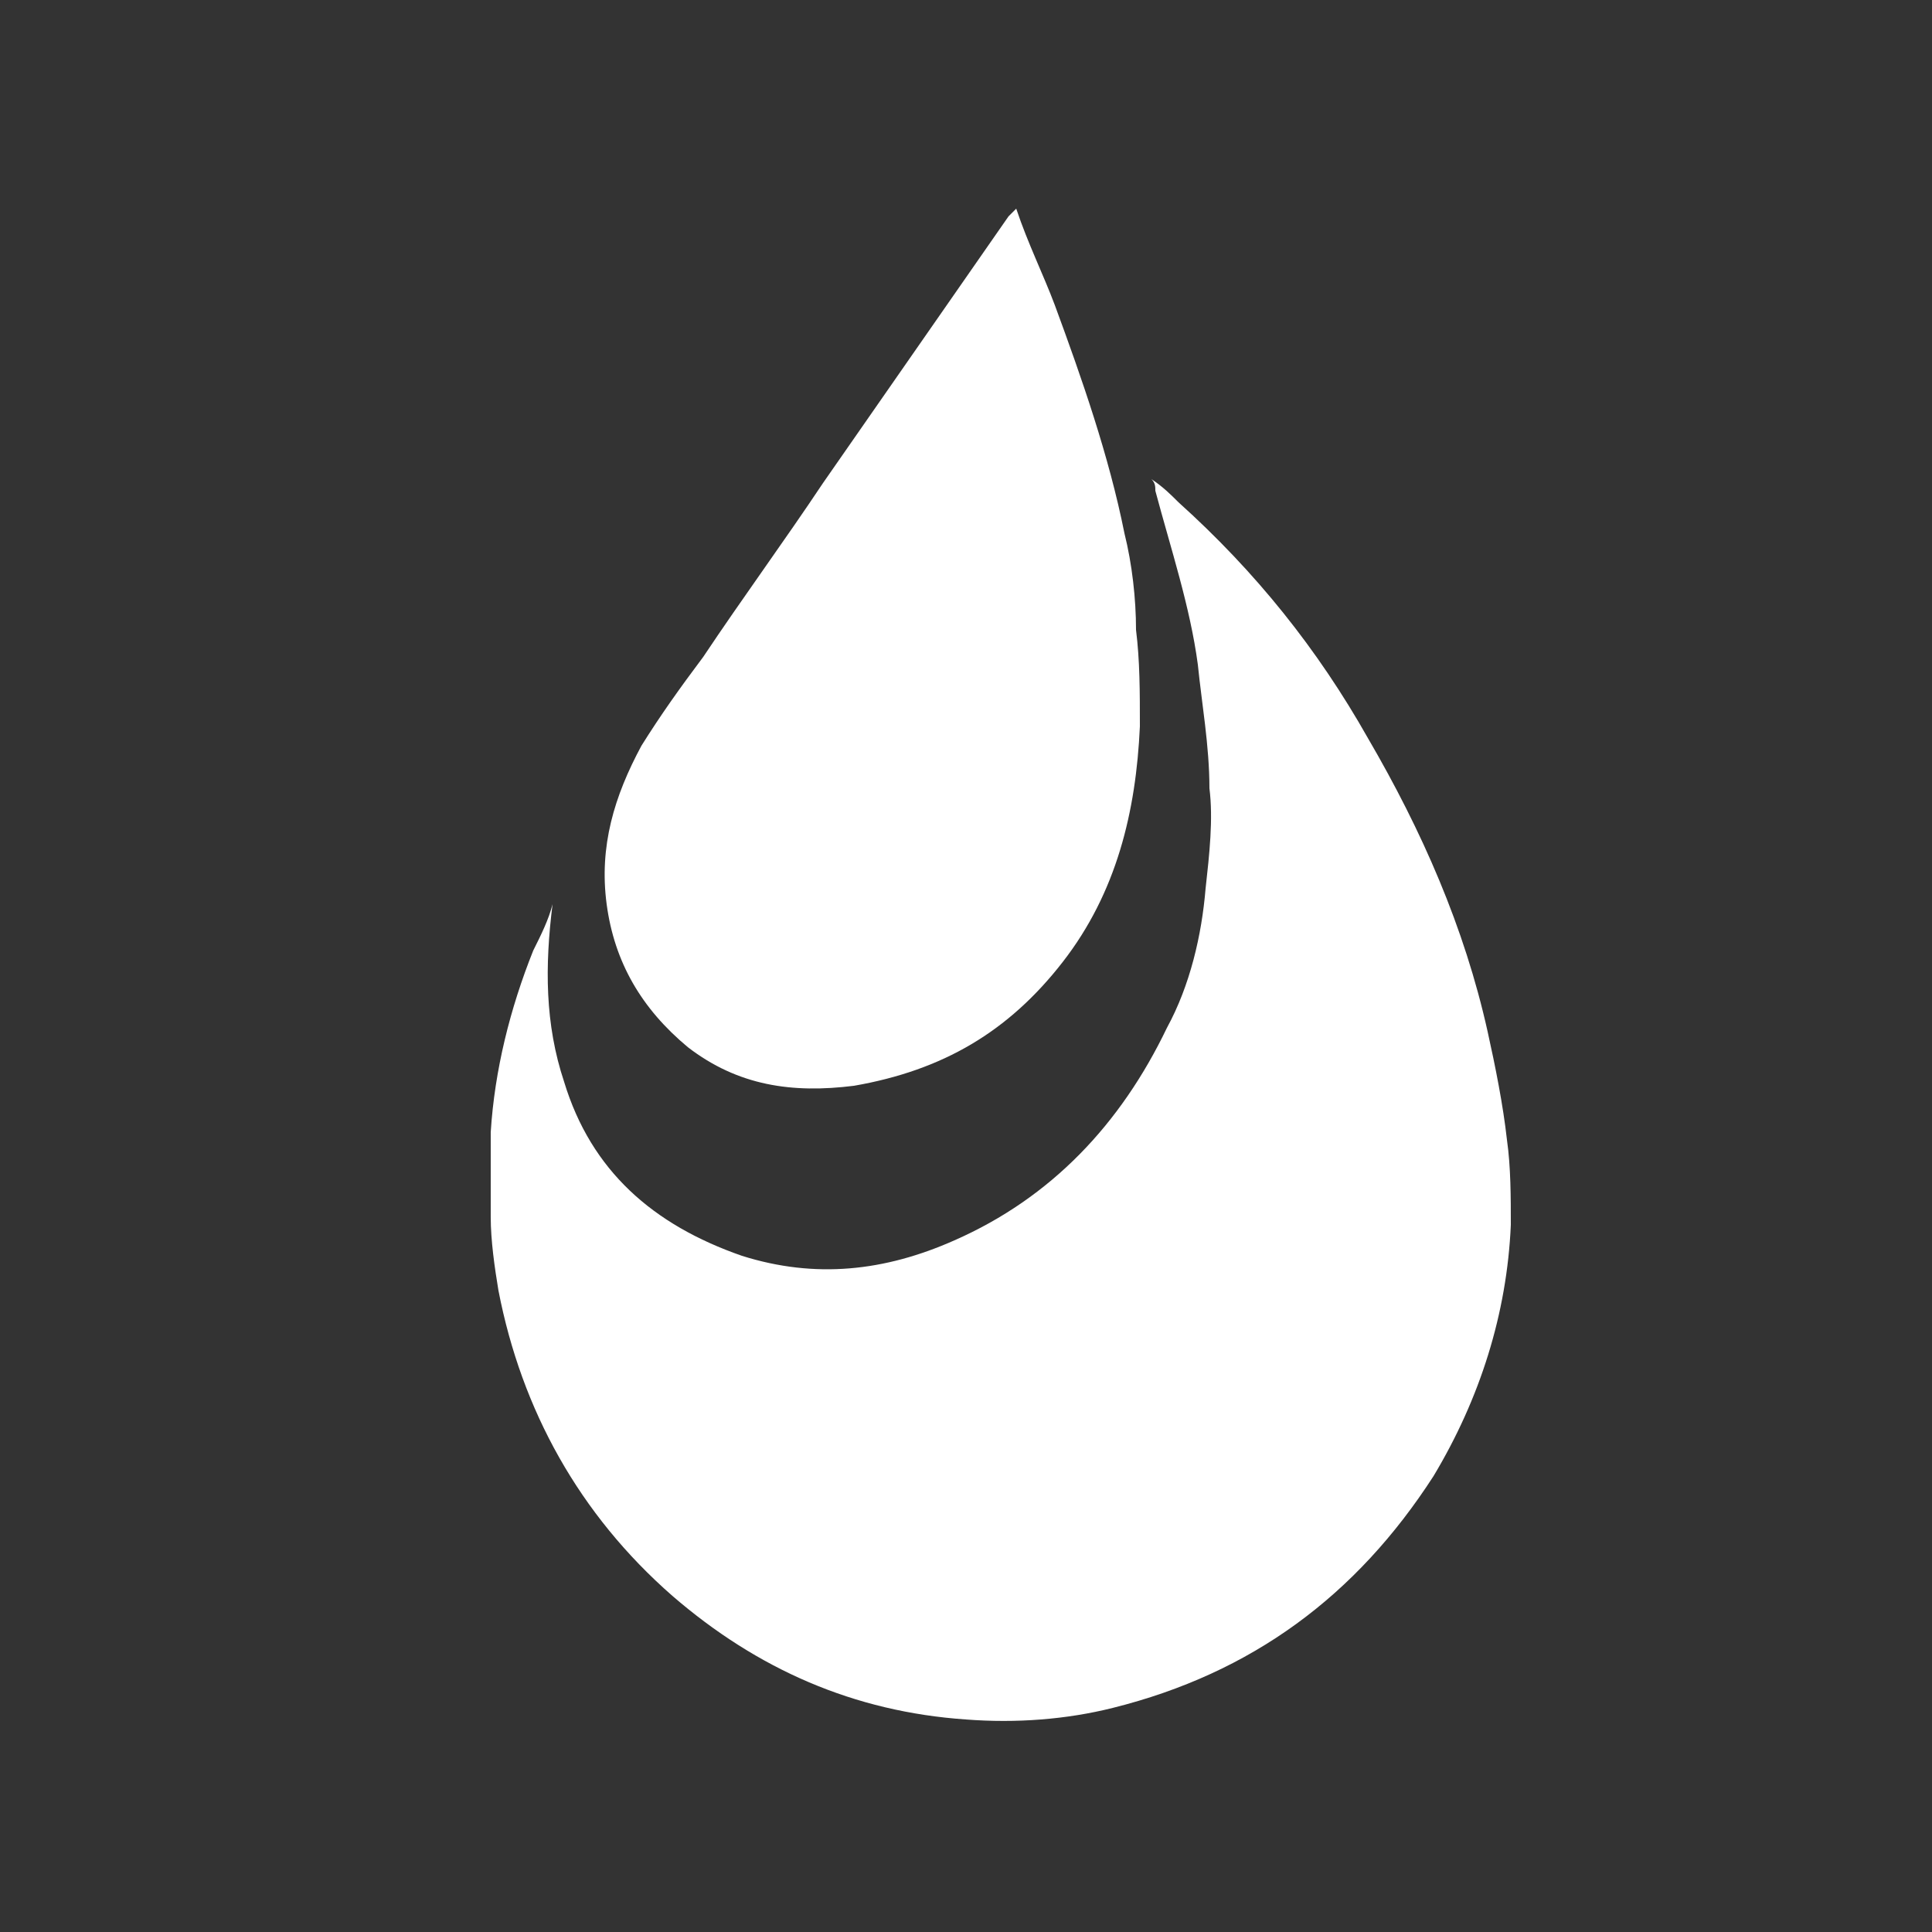
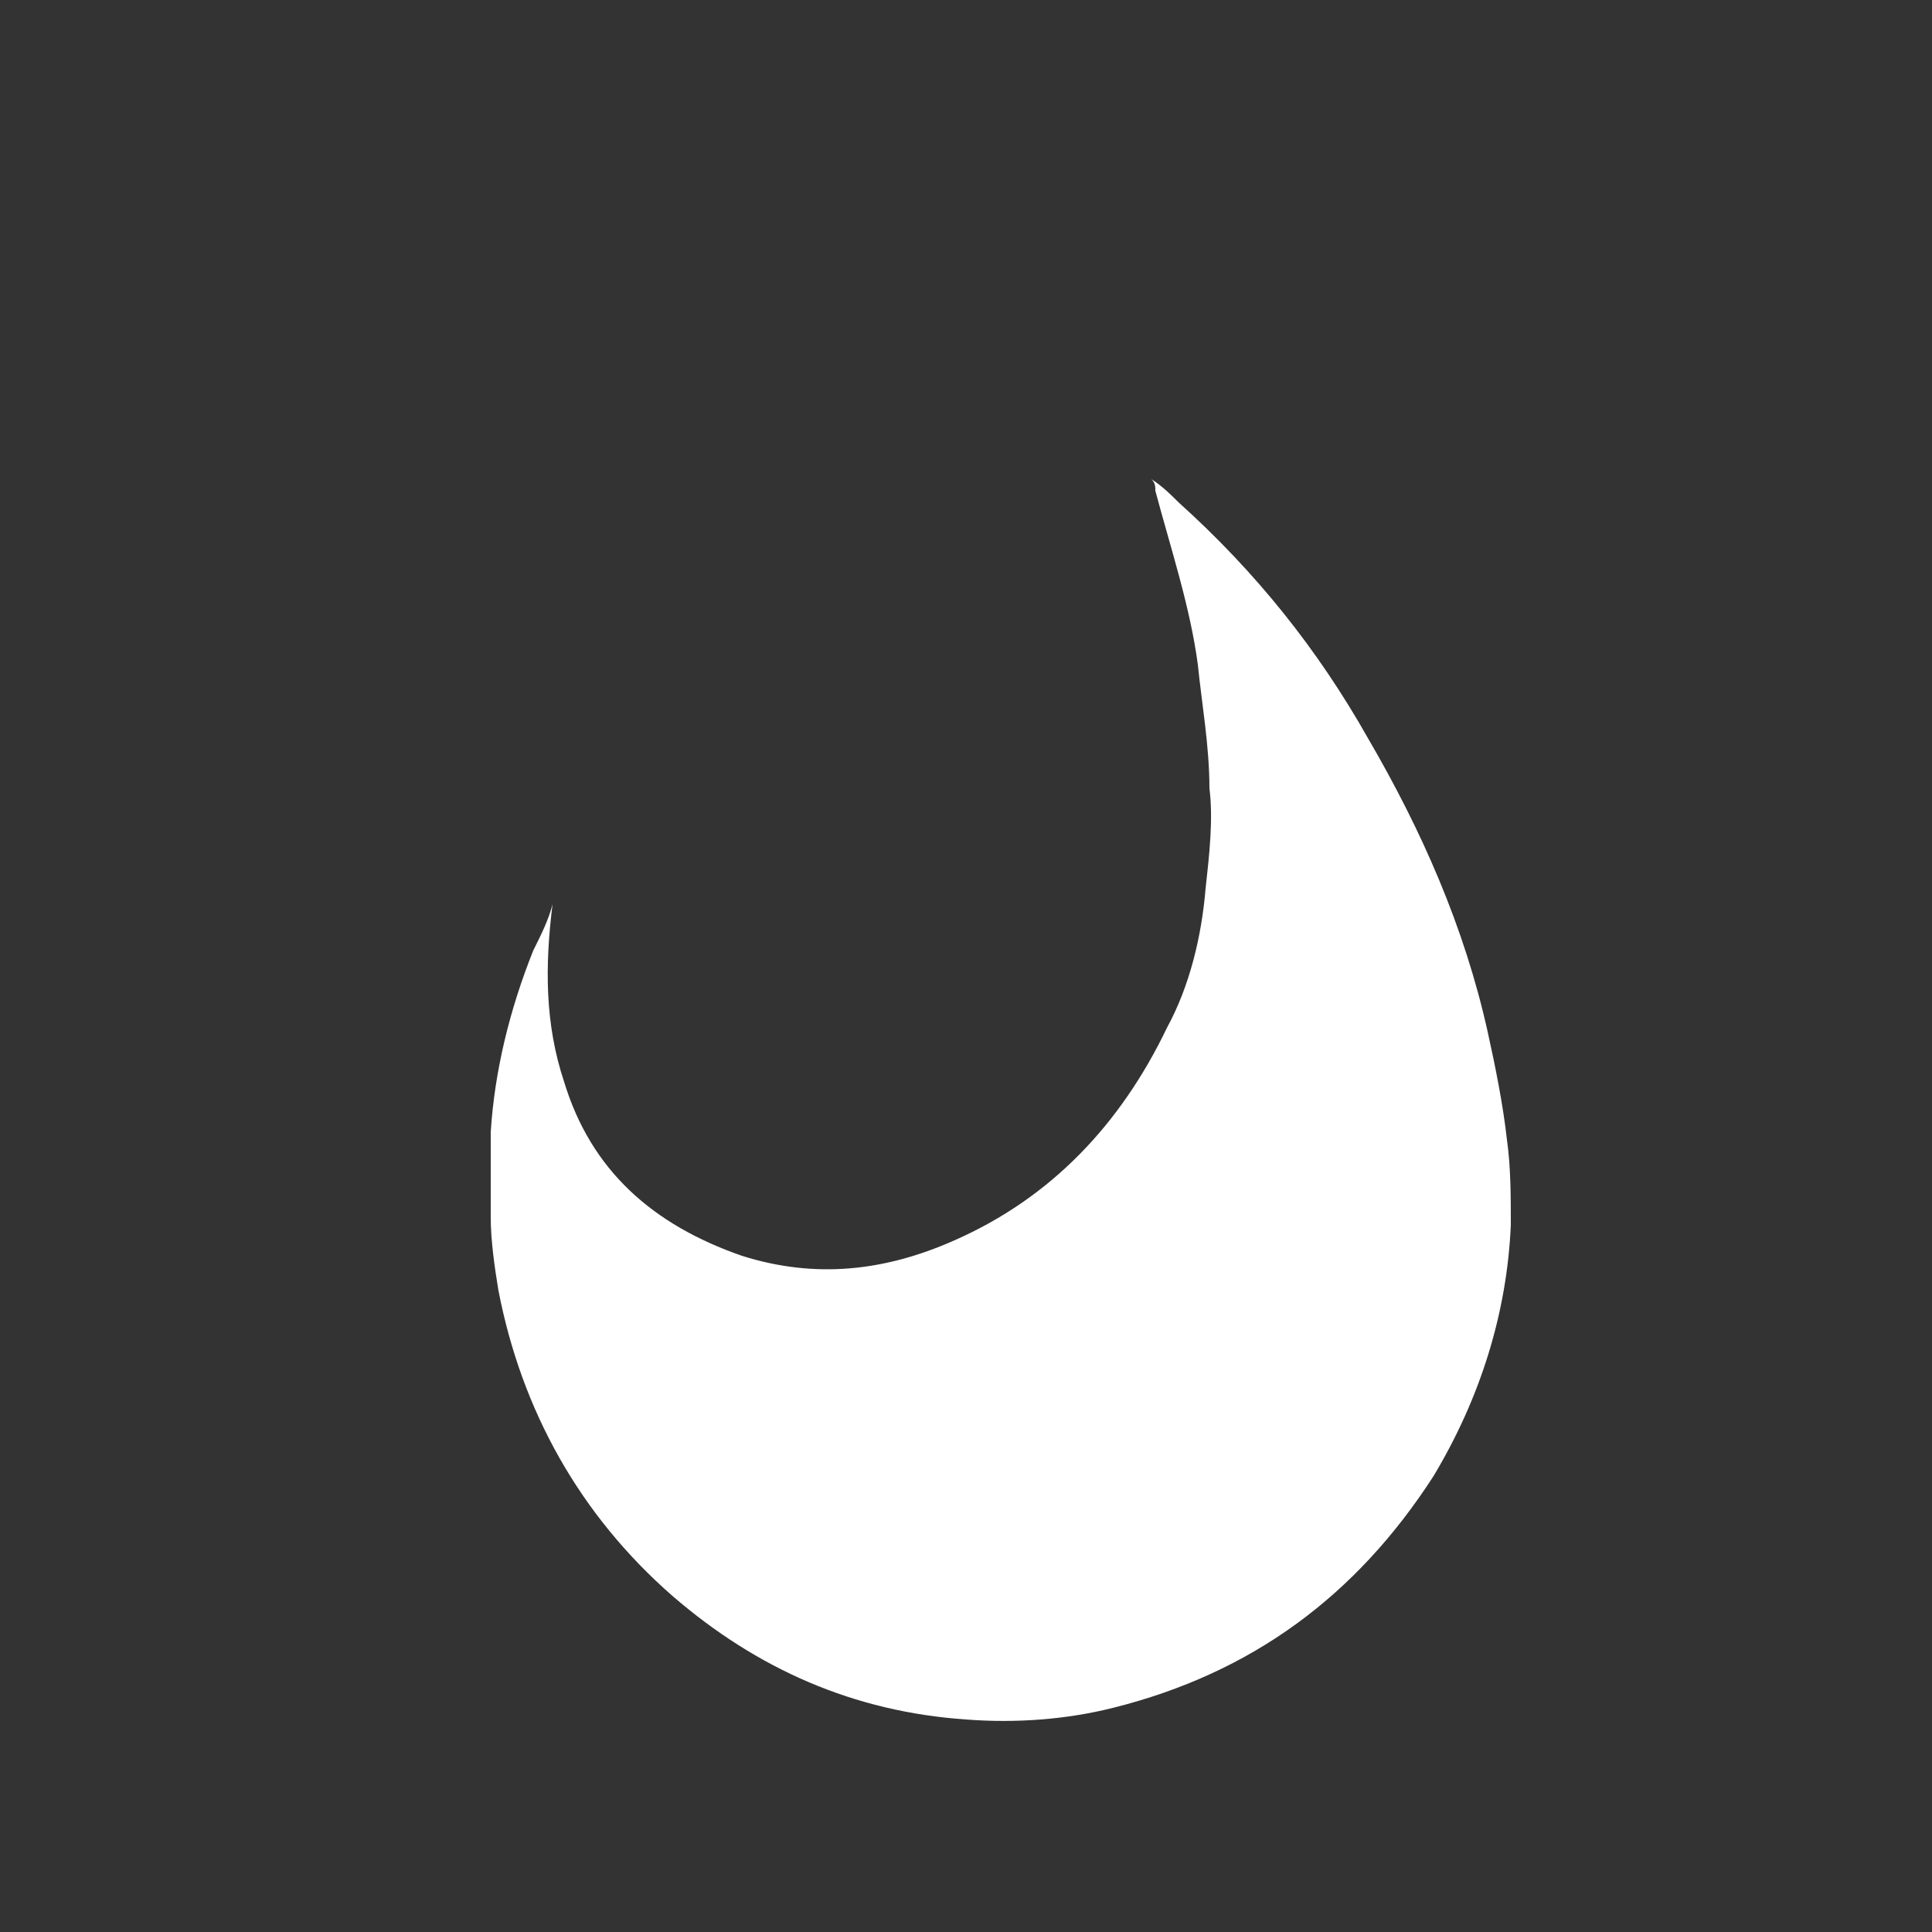
<svg xmlns="http://www.w3.org/2000/svg" version="1.1" id="Layer_1" x="0px" y="0px" viewBox="0 0 50 50" enable-background="new 0 0 50 50" xml:space="preserve">
  <rect x="0" y="0" width="50" height="50" fill="#333333" stroke="none" />
  <g>
    <path fill="#FFFFFF" d="M14.3,23.4c-0.2,1.6-0.2,3.1,0.3,4.6c0.7,2.3,2.3,3.7,4.6,4.5c1.9,0.6,3.7,0.4,5.5-0.4   c2.5-1.1,4.3-3,5.5-5.5c0.6-1.1,0.9-2.4,1-3.6c0.1-0.9,0.2-1.8,0.1-2.6c0-1.1-0.2-2.2-0.3-3.2c-0.2-1.5-0.7-3-1.1-4.5   c0-0.1,0-0.2-0.1-0.3c0.3,0.2,0.5,0.4,0.7,0.6c2,1.8,3.6,3.8,4.9,6.1c1.4,2.4,2.5,4.9,3.1,7.6c0.2,0.9,0.4,1.9,0.5,2.8   c0.1,0.7,0.1,1.5,0.1,2.2c-0.1,2.3-0.8,4.5-2,6.5c-2,3.1-4.7,5.1-8.3,6c-1.2,0.3-2.5,0.4-3.8,0.3c-2.9-0.2-5.4-1.3-7.6-3.2   c-2.4-2.1-3.9-4.8-4.5-7.9c-0.1-0.6-0.2-1.3-0.2-1.9c0-0.7,0-1.5,0-2.2c0.1-1.6,0.5-3.2,1.1-4.7C14,24.2,14.2,23.8,14.3,23.4z" />
-     <path fill="#FFFFFF" d="M26.3,5.4c0.3,0.9,0.7,1.7,1,2.5c0.7,1.9,1.4,3.9,1.8,5.9c0.2,0.8,0.3,1.7,0.3,2.5c0.1,0.8,0.1,1.6,0.1,2.5   c-0.1,2.2-0.6,4.3-2,6.1c-1.4,1.8-3.1,2.8-5.4,3.2c-1.6,0.2-3,0-4.3-1c-1.2-1-1.9-2.2-2.1-3.7c-0.2-1.5,0.2-2.8,0.9-4.1   c0.5-0.8,1-1.5,1.6-2.3c1-1.5,2.1-3,3.1-4.5c1.6-2.3,3.2-4.6,4.8-6.9C26.2,5.5,26.2,5.5,26.3,5.4z" />
  </g>
</svg>